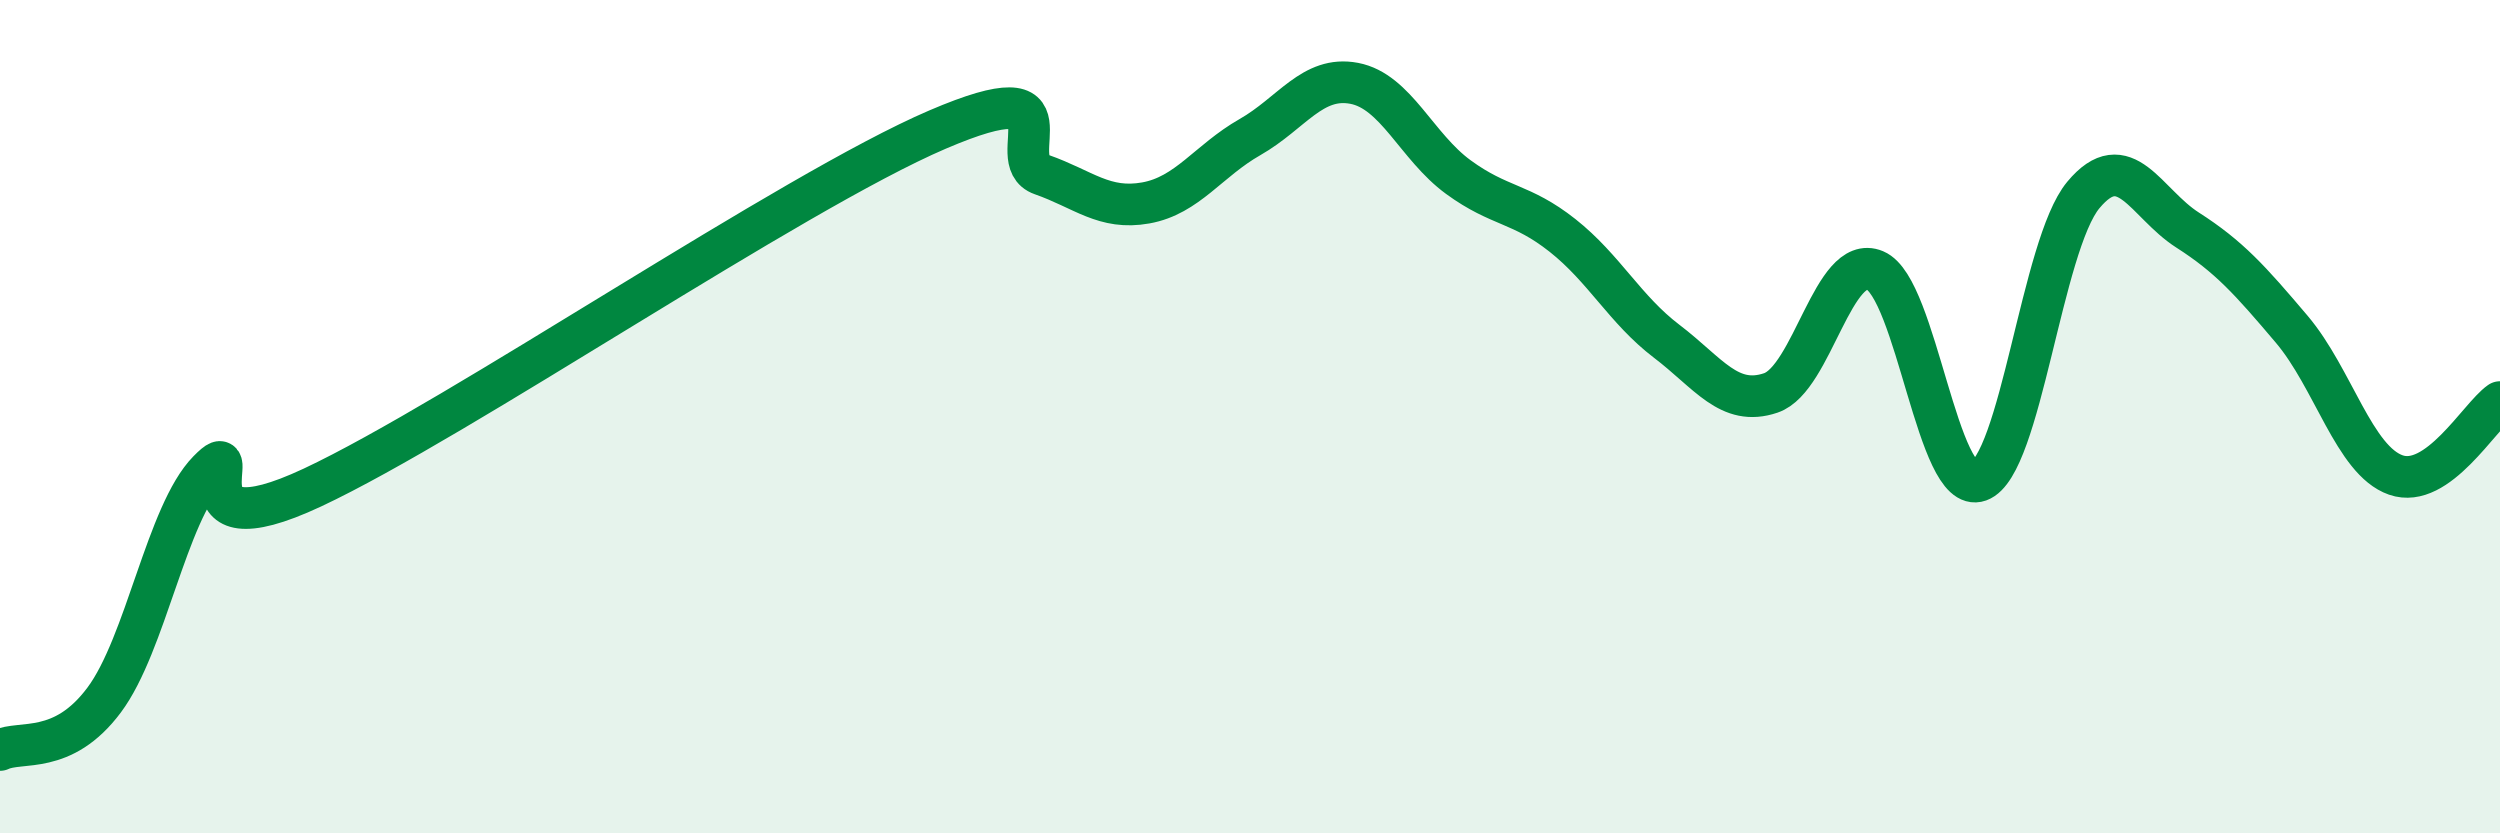
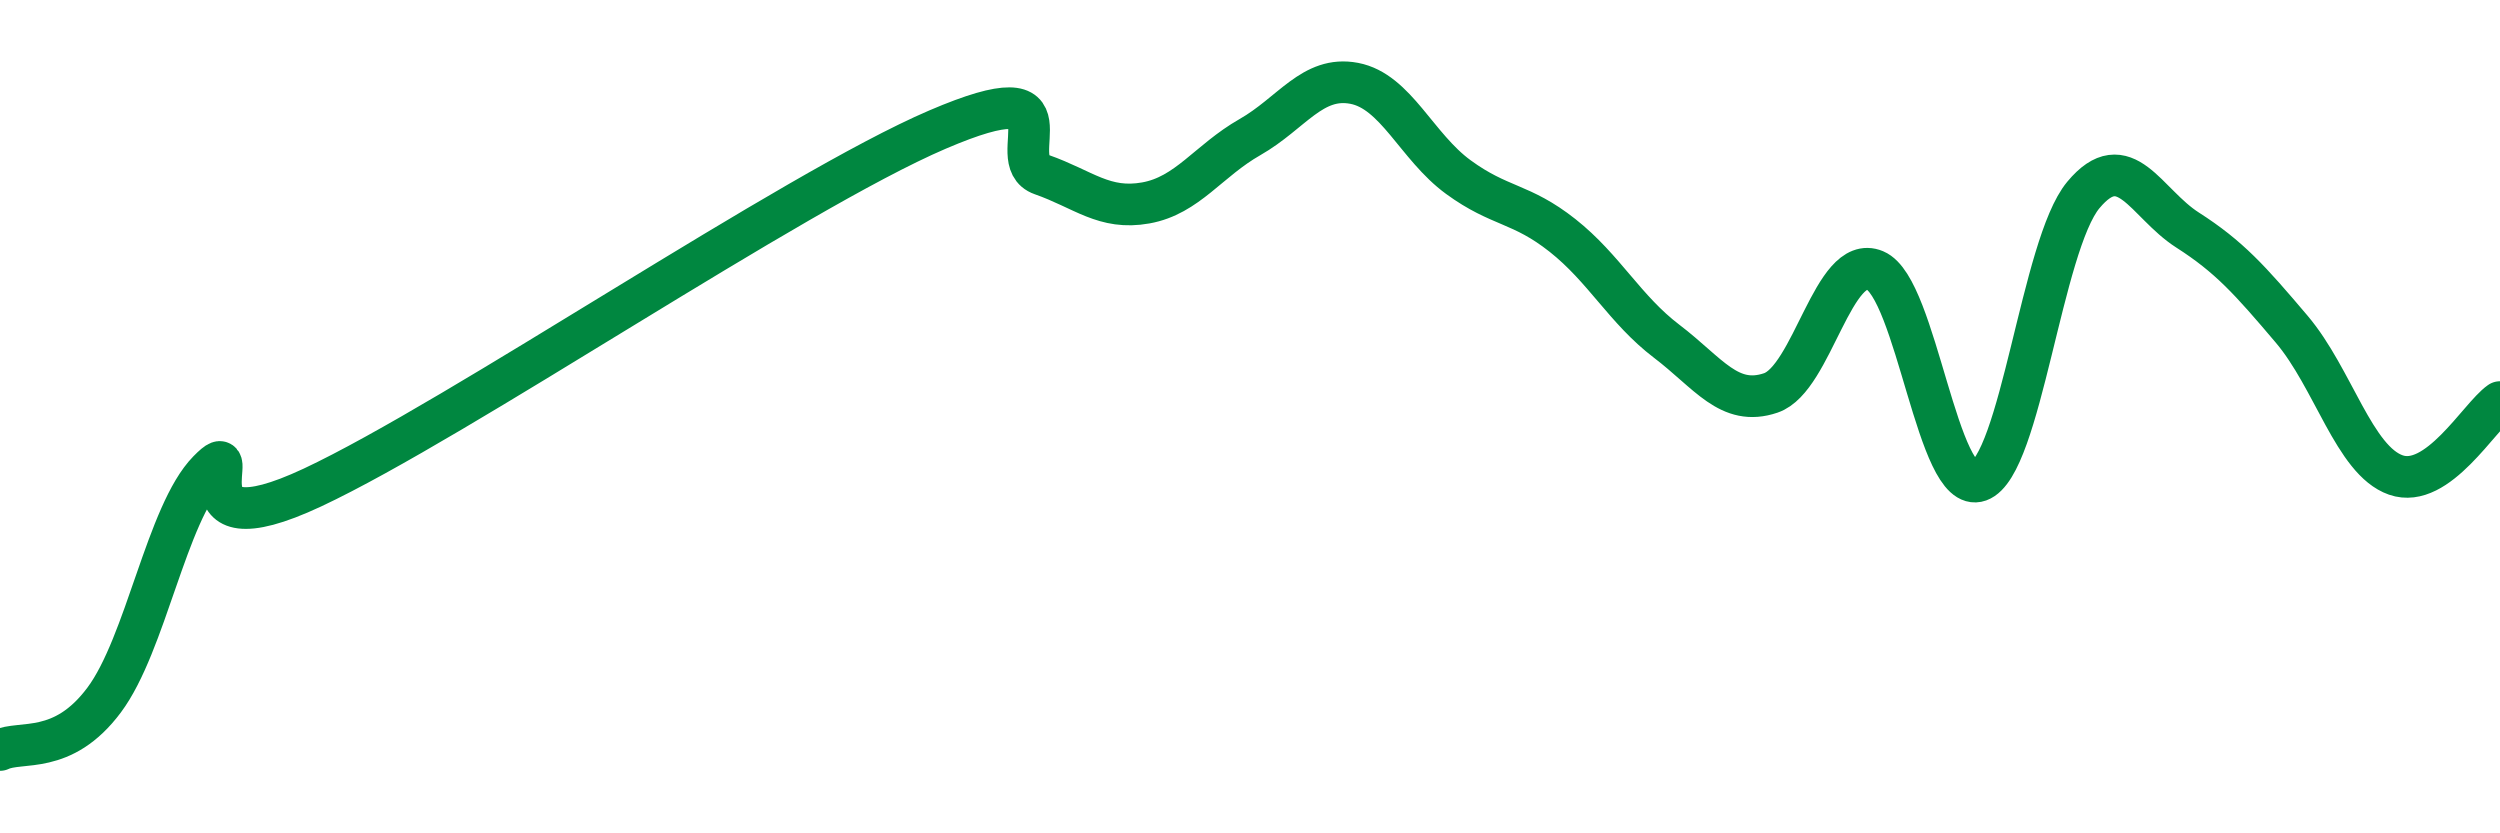
<svg xmlns="http://www.w3.org/2000/svg" width="60" height="20" viewBox="0 0 60 20">
-   <path d="M 0,18 C 0.5,17.76 1.5,18.14 2.5,16.8 C 3.5,15.46 4,12.32 5,11.3 C 6,10.28 4,13.34 7.5,11.7 C 11,10.06 19,4.61 22.5,3.11 C 26,1.61 24,3.84 25,4.19 C 26,4.54 26.5,5.05 27.5,4.87 C 28.5,4.69 29,3.86 30,3.29 C 31,2.72 31.5,1.81 32.5,2 C 33.5,2.19 34,3.52 35,4.25 C 36,4.98 36.5,4.86 37.5,5.65 C 38.5,6.44 39,7.43 40,8.19 C 41,8.95 41.5,9.77 42.5,9.43 C 43.5,9.09 44,6.07 45,6.49 C 46,6.91 46.5,11.9 47.5,11.54 C 48.5,11.18 49,5.88 50,4.68 C 51,3.48 51.5,4.88 52.5,5.52 C 53.5,6.16 54,6.72 55,7.9 C 56,9.08 56.5,11.05 57.5,11.4 C 58.5,11.75 59.5,10 60,9.65L60 20L0 20Z" fill="#008740" opacity="0.1" stroke-linecap="round" stroke-linejoin="round" />
  <path d="M 0,18 C 0.5,17.76 1.5,18.14 2.5,16.8 C 3.5,15.46 4,12.32 5,11.3 C 6,10.28 4,13.34 7.5,11.7 C 11,10.06 19,4.61 22.5,3.11 C 26,1.61 24,3.84 25,4.19 C 26,4.54 26.5,5.05 27.5,4.87 C 28.5,4.69 29,3.86 30,3.29 C 31,2.72 31.5,1.81 32.5,2 C 33.5,2.19 34,3.52 35,4.25 C 36,4.98 36.5,4.86 37.5,5.65 C 38.5,6.44 39,7.43 40,8.19 C 41,8.95 41.5,9.77 42.5,9.43 C 43.5,9.09 44,6.07 45,6.49 C 46,6.91 46.5,11.9 47.5,11.54 C 48.5,11.18 49,5.88 50,4.68 C 51,3.48 51.5,4.88 52.5,5.52 C 53.5,6.16 54,6.72 55,7.9 C 56,9.08 56.5,11.05 57.5,11.4 C 58.5,11.75 59.5,10 60,9.65" stroke="#008740" stroke-width="1" fill="none" stroke-linecap="round" stroke-linejoin="round" />
</svg>